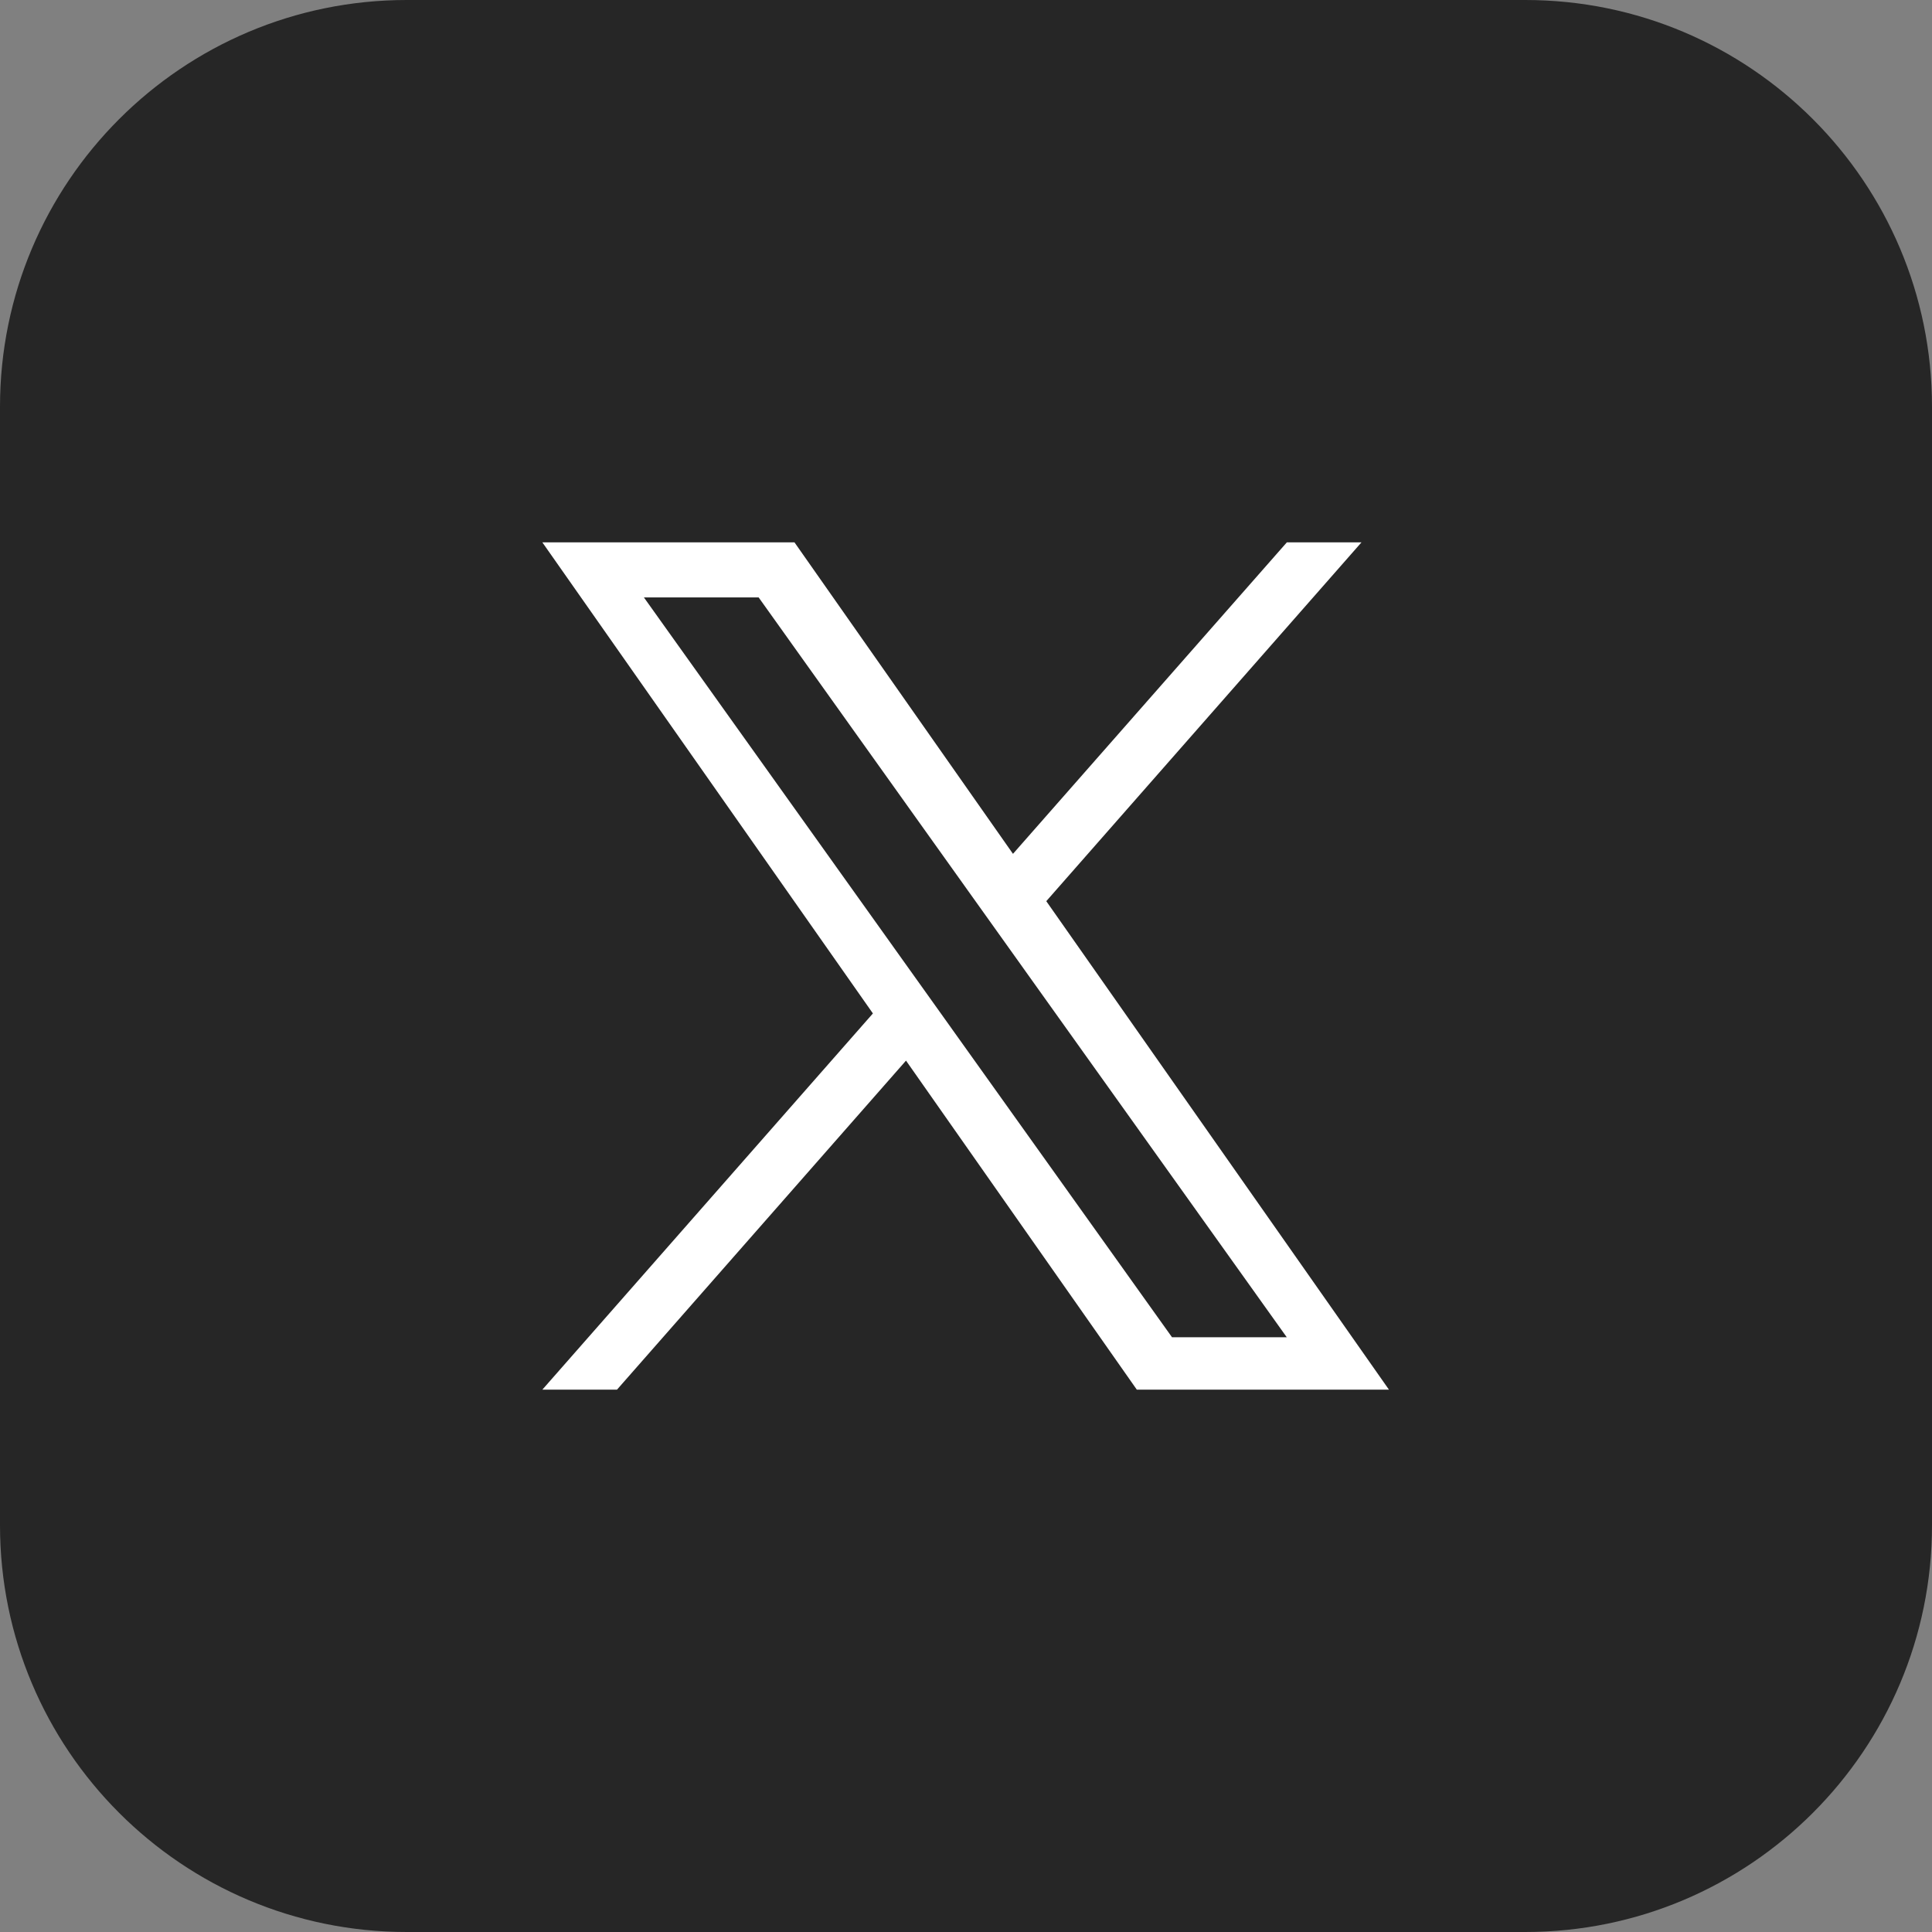
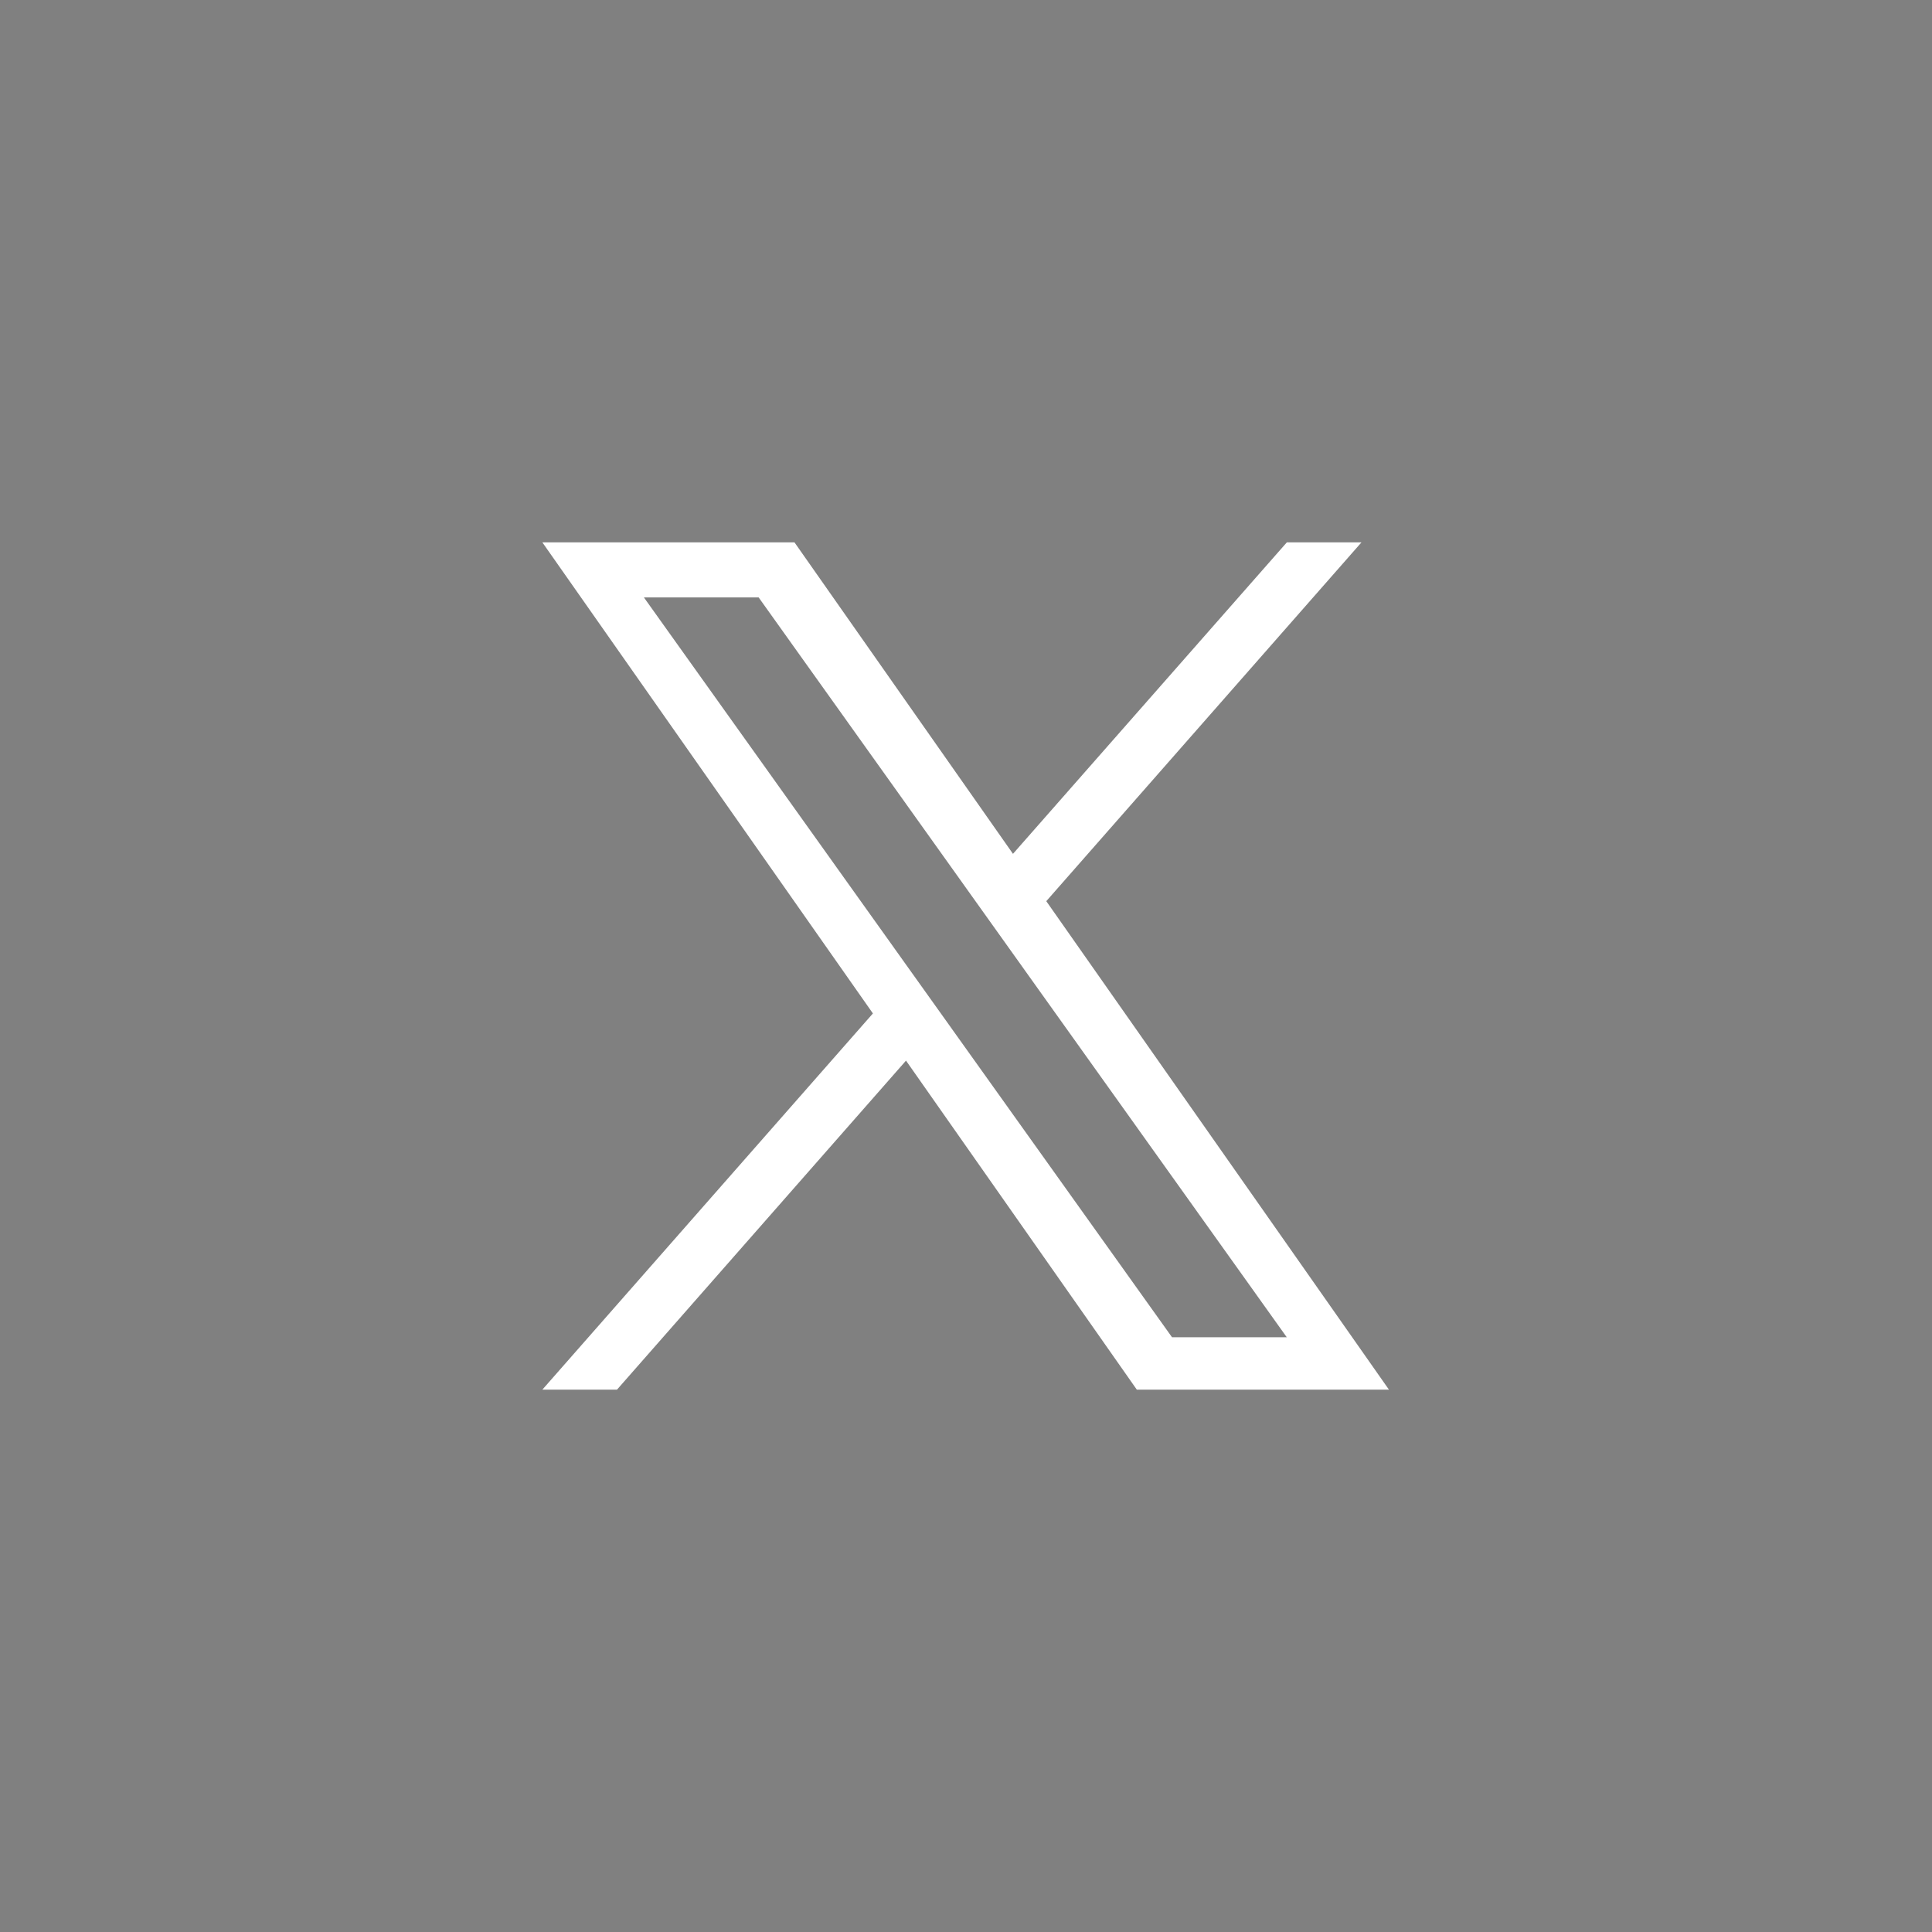
<svg xmlns="http://www.w3.org/2000/svg" width="38" height="38" viewBox="0 0 38 38" fill="none">
  <rect x="0" y="0" width="38" height="38" fill="#808080" stroke="none" />
-   <path d="M0 8C0 3.582 3.582 0 8 0H30C34.418 0 38 3.582 38 8V30C38 34.418 34.418 38 30 38H8C3.582 38 0 34.418 0 30V8Z" fill="#262626" />
  <path d="M20.579 17.725L26.779 10.667H25.311L19.924 16.794L15.626 10.667H10.667L17.169 19.933L10.667 27.333H12.135L17.82 20.861L22.36 27.333H27.319M12.665 11.751H14.922L25.309 26.302H23.052" fill="white" />
</svg>